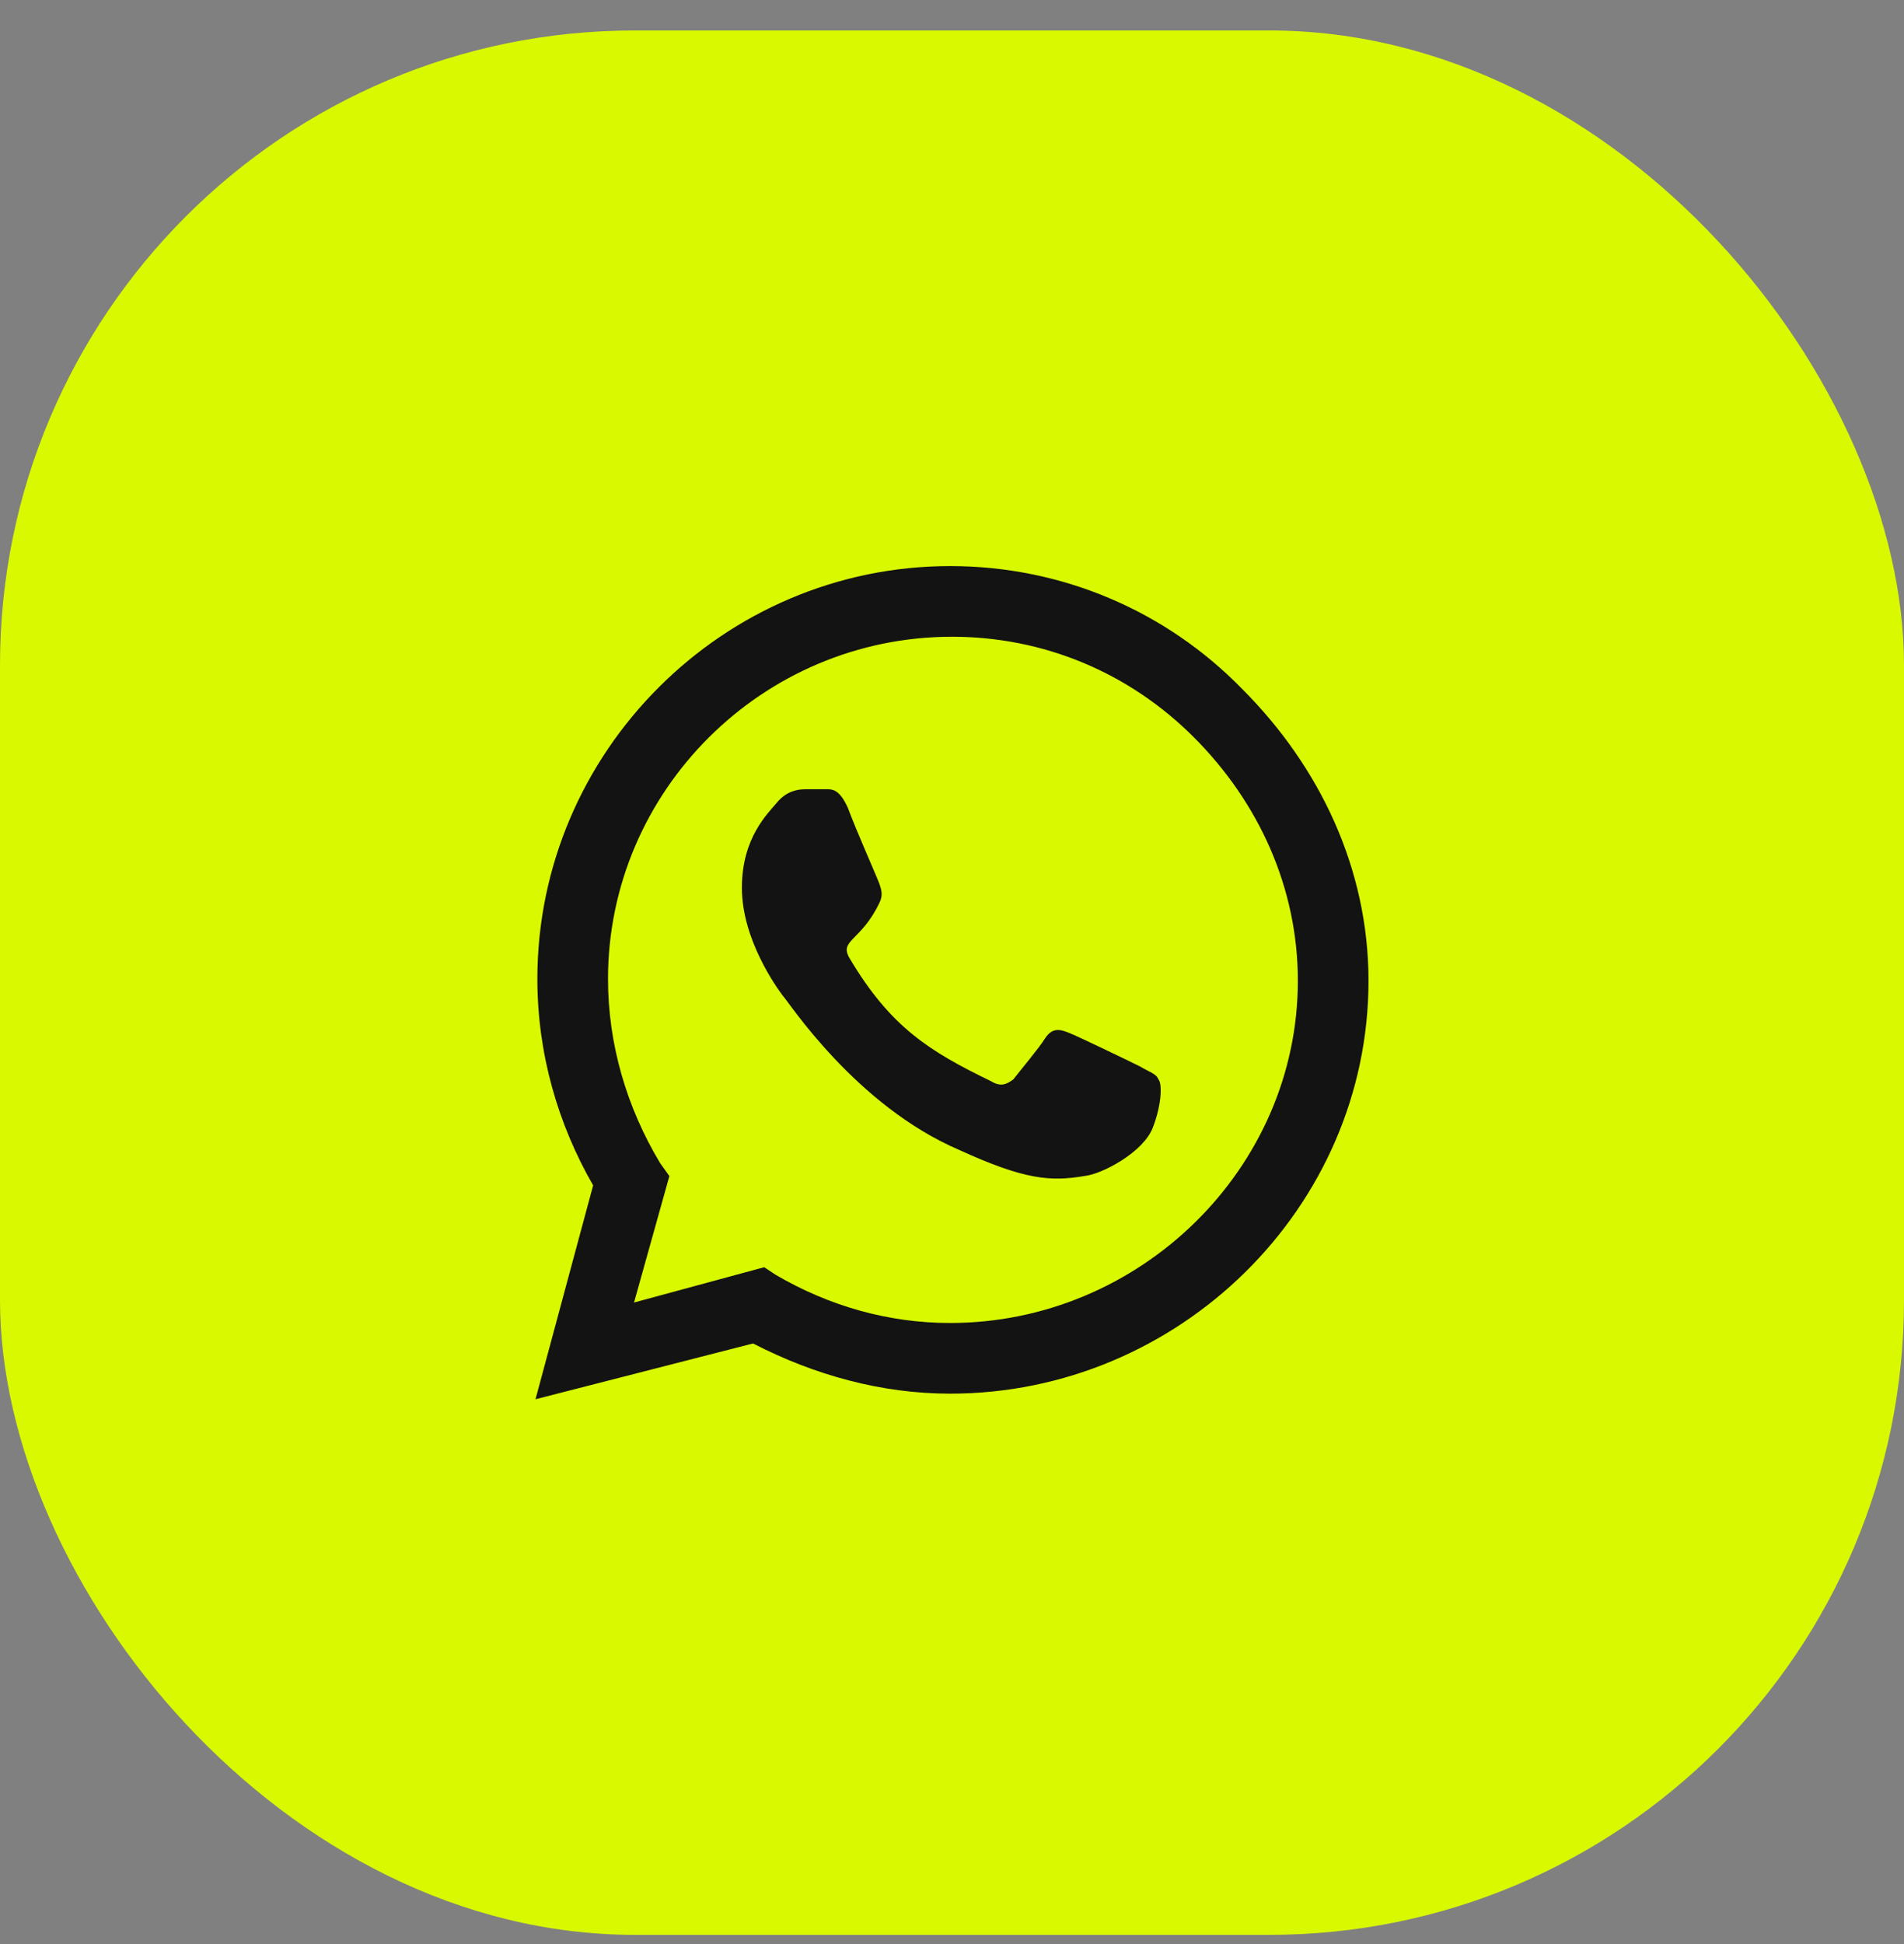
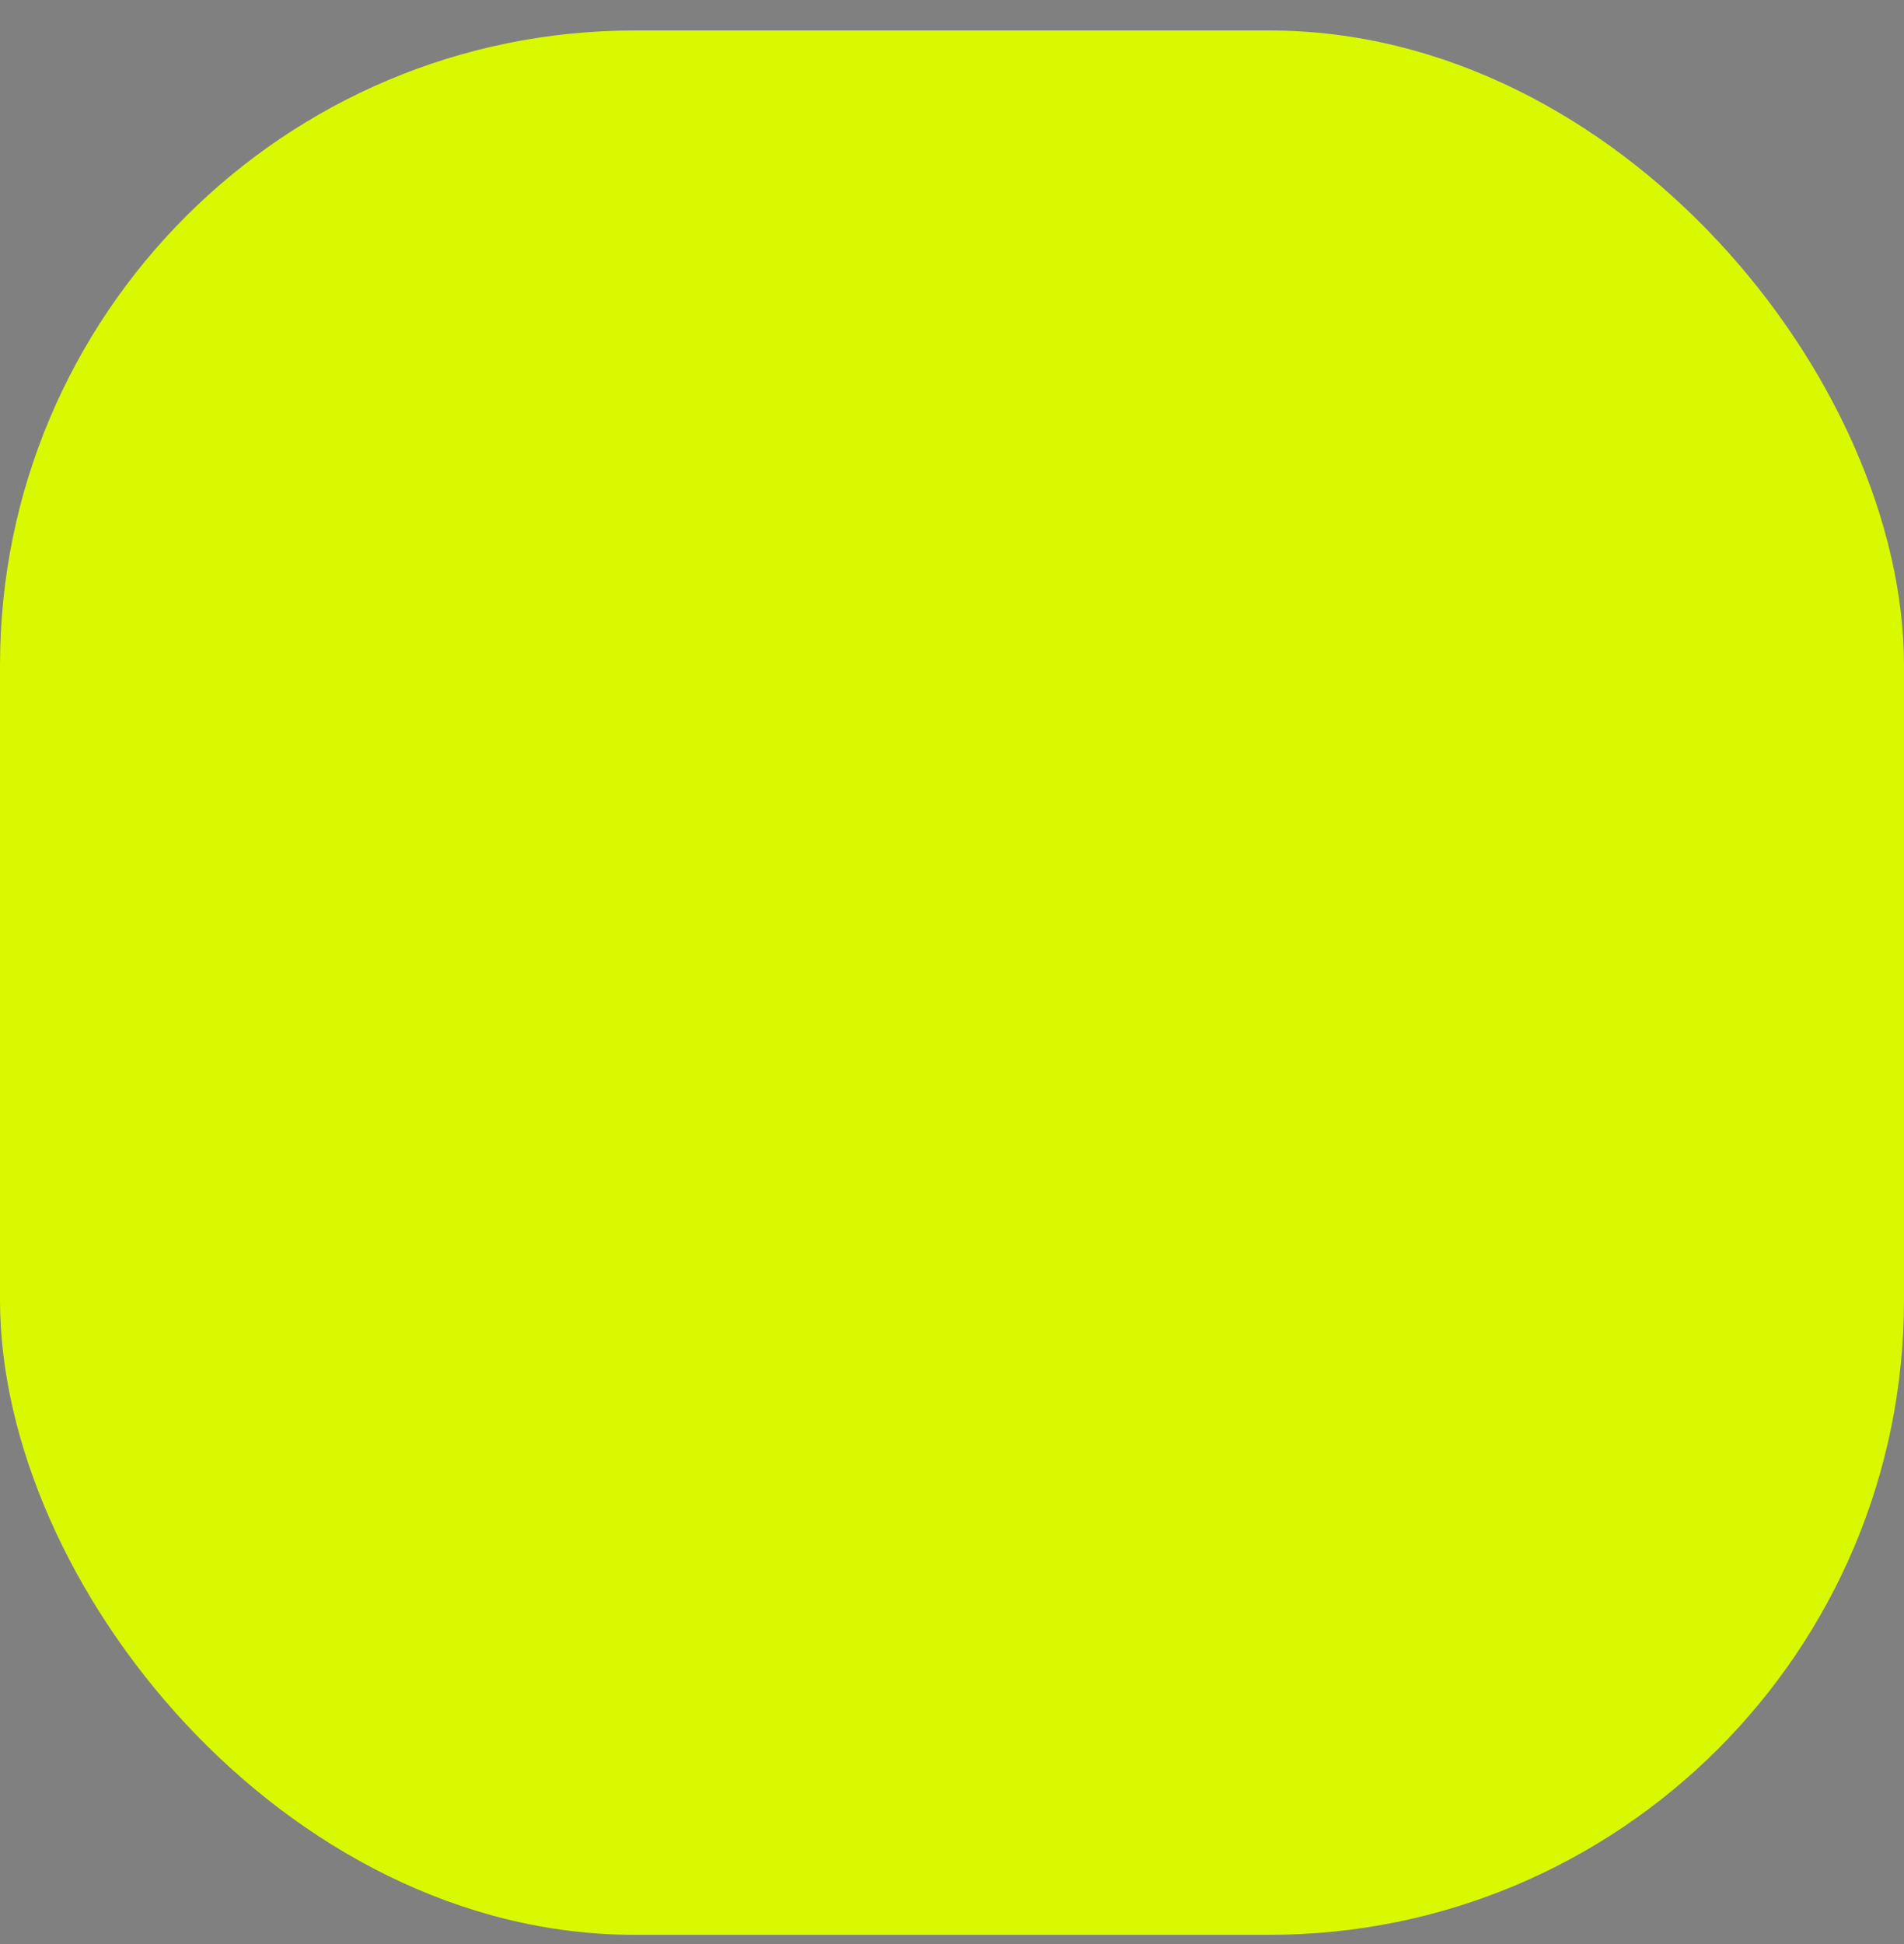
<svg xmlns="http://www.w3.org/2000/svg" width="48" height="49" viewBox="0 0 48 49" fill="none">
  <rect x="0" y="0" width="48" height="49" fill="#808080" stroke="none" />
  <rect y="0.768" width="48" height="48" rx="16" fill="#D9F900" />
-   <path d="M31.312 17.362C33.281 19.33 34.5 21.909 34.5 24.721C34.5 30.44 29.719 35.127 23.953 35.127C22.219 35.127 20.531 34.659 18.984 33.862L13.5 35.268L14.953 29.877C14.062 28.33 13.547 26.549 13.547 24.674C13.547 18.955 18.234 14.268 23.953 14.268C26.766 14.268 29.391 15.393 31.312 17.362ZM23.953 33.346C28.734 33.346 32.719 29.455 32.719 24.721C32.719 22.377 31.734 20.221 30.094 18.58C28.453 16.94 26.297 16.049 24 16.049C19.219 16.049 15.328 19.94 15.328 24.674C15.328 26.315 15.797 27.909 16.641 29.315L16.875 29.643L15.984 32.83L19.266 31.94L19.547 32.127C20.906 32.924 22.406 33.346 23.953 33.346ZM28.734 26.877C28.969 27.018 29.156 27.065 29.203 27.205C29.297 27.299 29.297 27.815 29.062 28.424C28.828 29.034 27.797 29.596 27.328 29.643C26.484 29.784 25.828 29.737 24.188 28.987C21.562 27.862 19.875 25.237 19.734 25.096C19.594 24.909 18.703 23.69 18.703 22.377C18.703 21.112 19.359 20.502 19.594 20.221C19.828 19.94 20.109 19.893 20.297 19.893C20.438 19.893 20.625 19.893 20.766 19.893C20.953 19.893 21.141 19.846 21.375 20.362C21.562 20.877 22.125 22.143 22.172 22.284C22.219 22.424 22.266 22.565 22.172 22.752C21.703 23.737 21.141 23.69 21.422 24.159C22.453 25.893 23.438 26.502 24.984 27.252C25.219 27.393 25.359 27.346 25.547 27.205C25.688 27.018 26.203 26.409 26.344 26.174C26.531 25.893 26.719 25.94 26.953 26.034C27.188 26.127 28.453 26.737 28.734 26.877Z" fill="#131313" />
</svg>